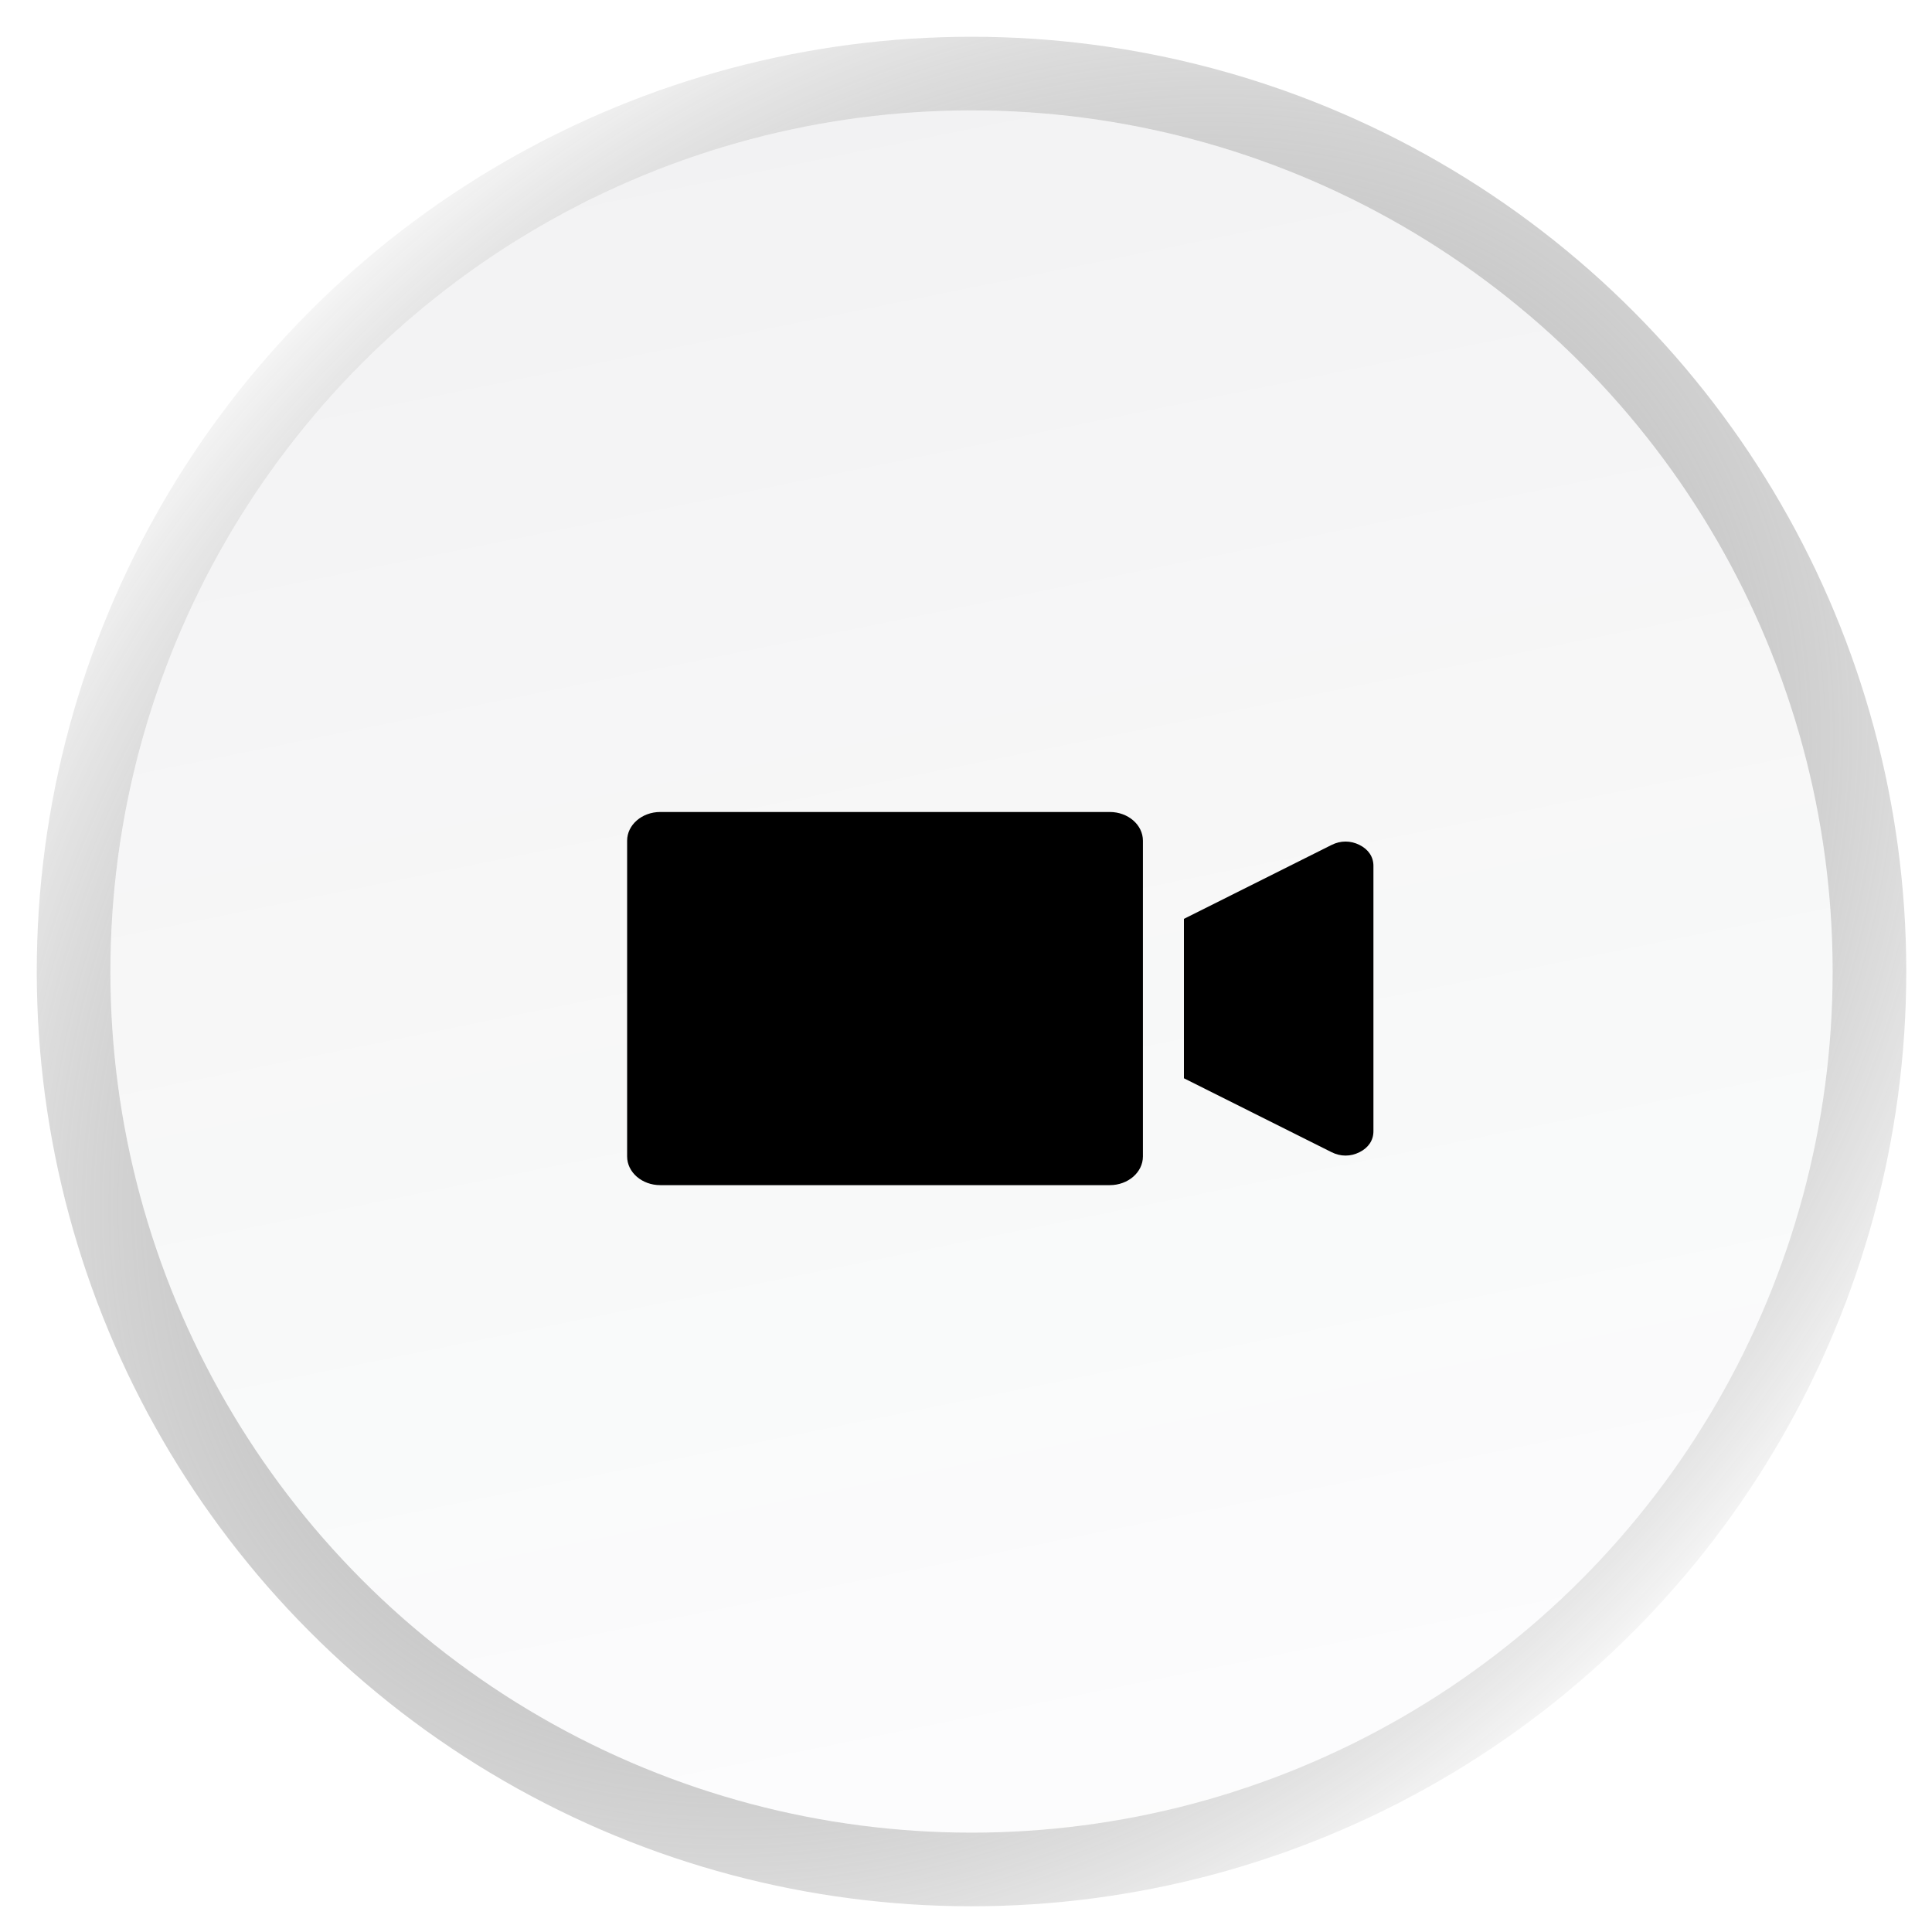
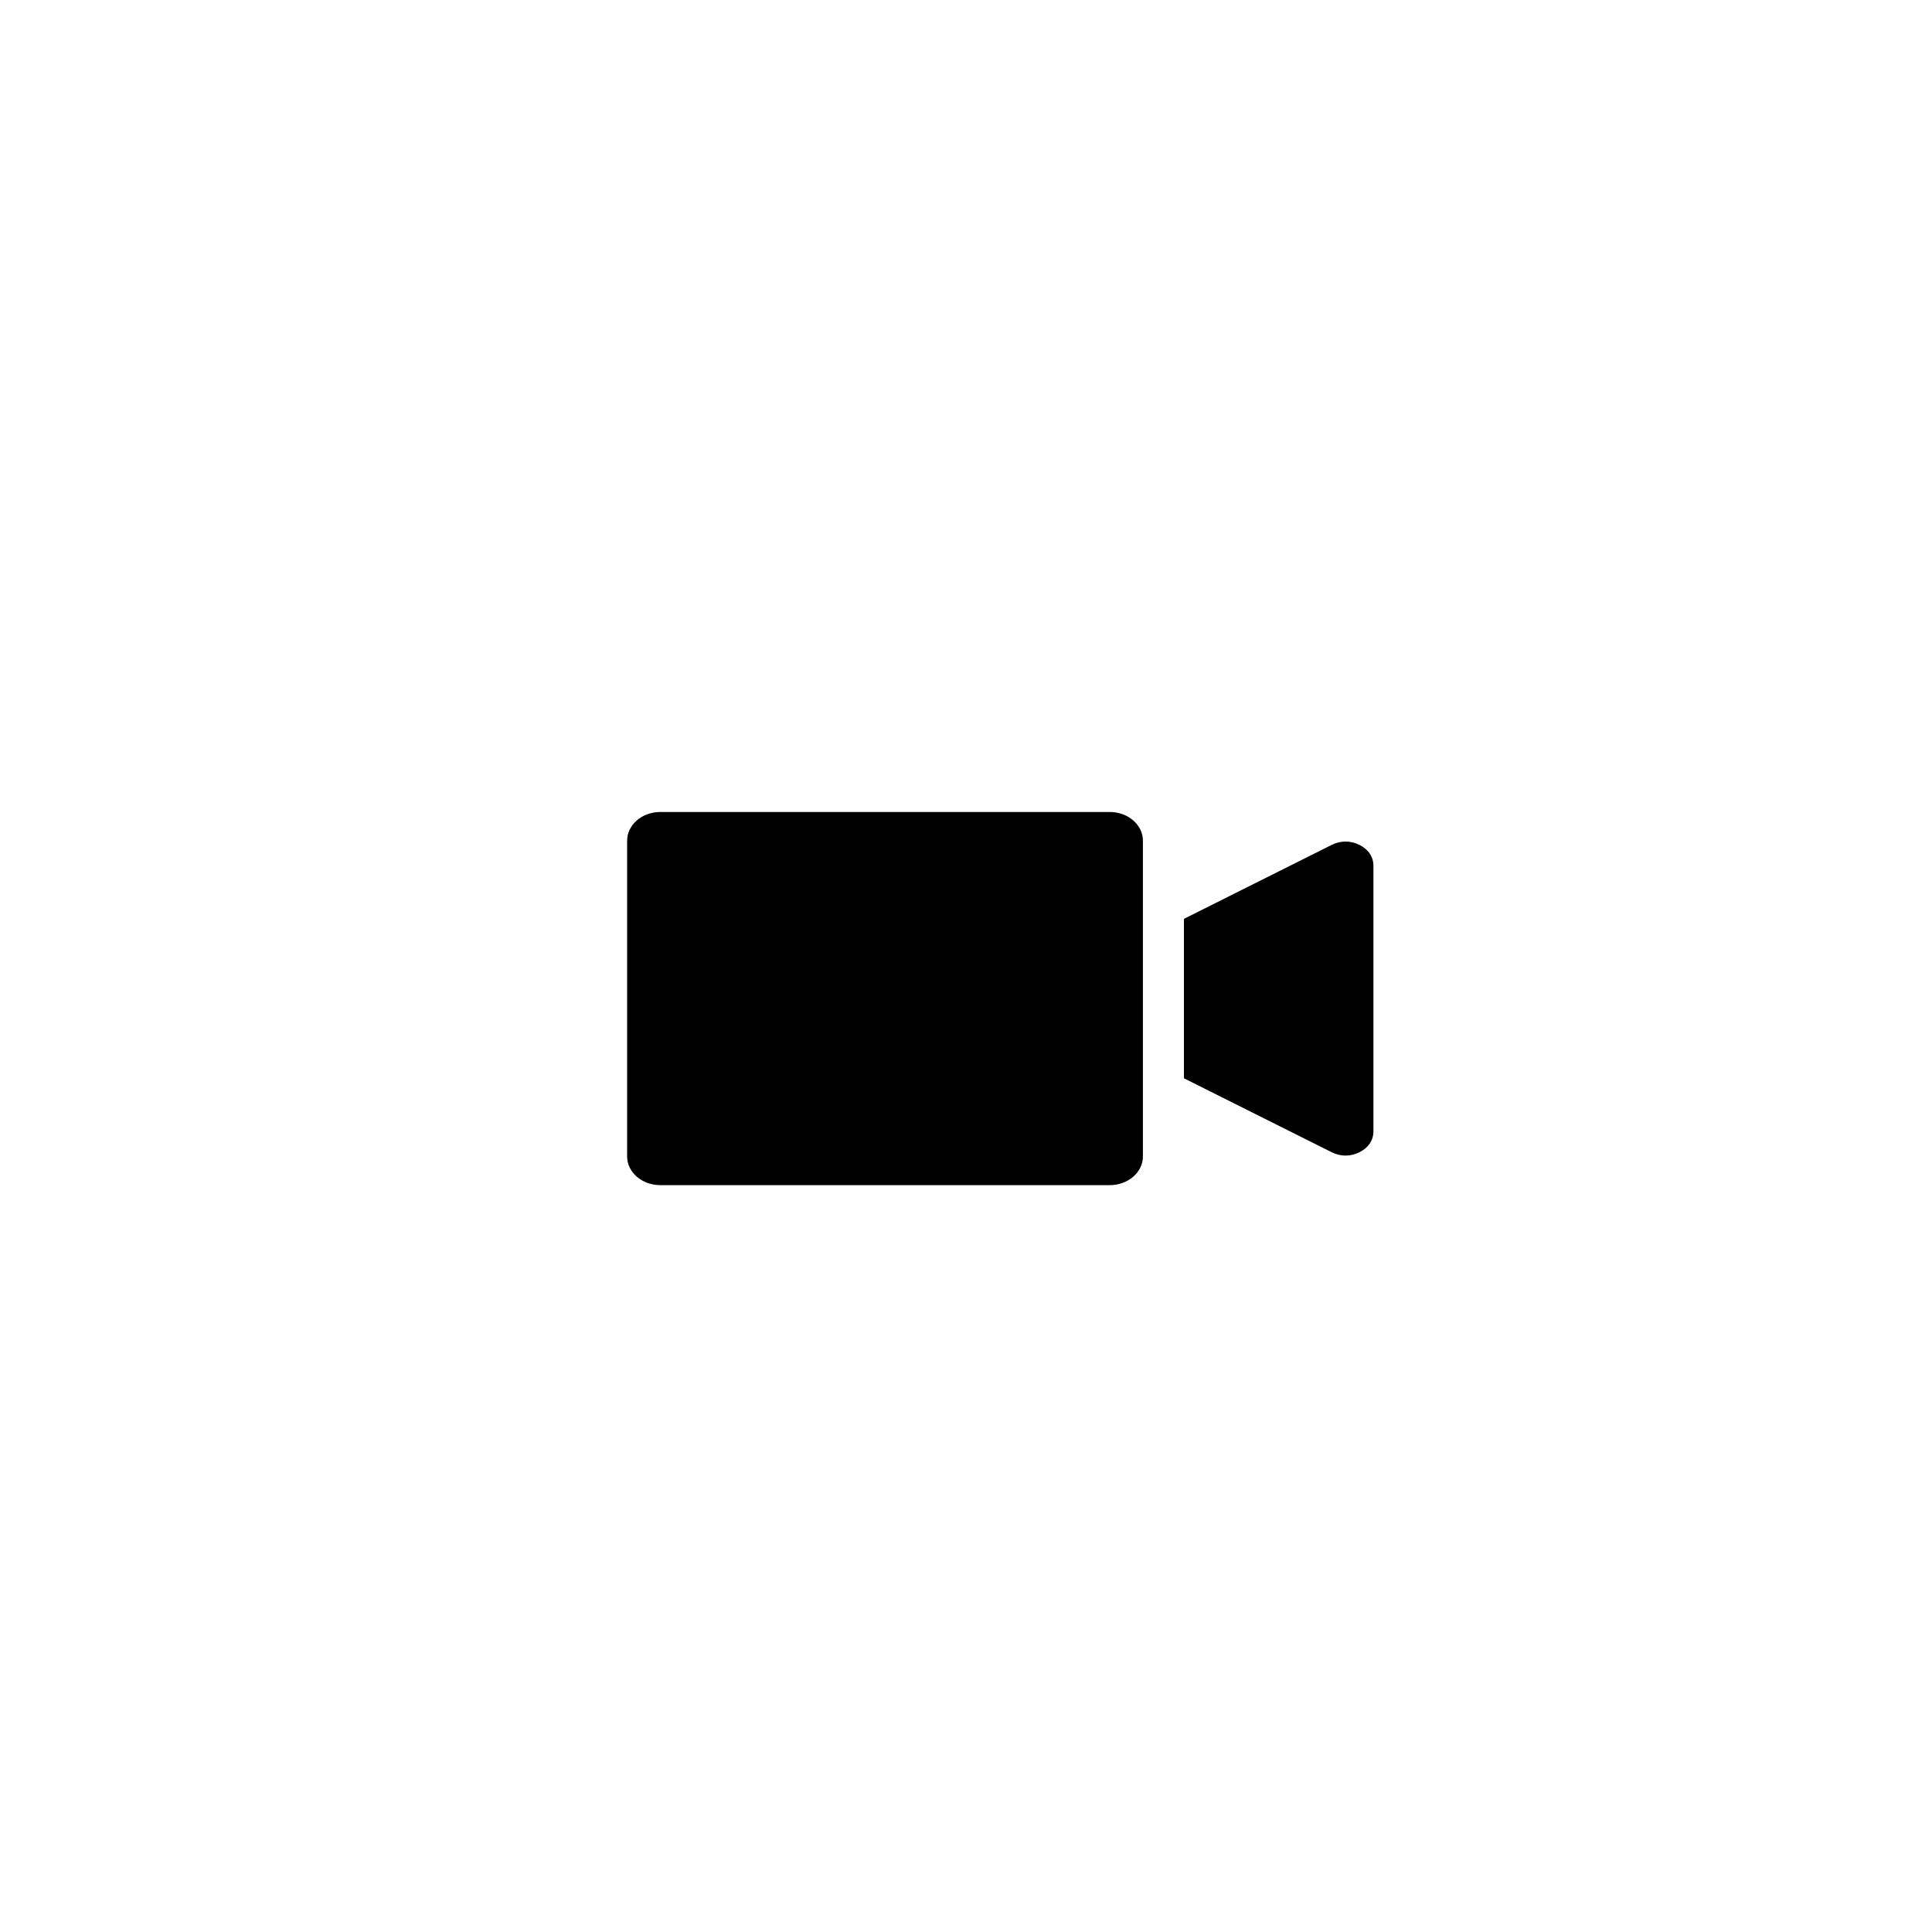
<svg xmlns="http://www.w3.org/2000/svg" width="35" height="35" viewBox="0 0 35 35" fill="none">
  <g filter="url(#filter0_b_2921_9169)">
-     <circle cx="17.6" cy="17.6" r="15.6" fill="url(#paint0_linear_2921_9169)" />
    <circle cx="17.6" cy="17.6" r="16.267" stroke="url(#paint1_radial_2921_9169)" stroke-opacity="0.46" stroke-width="1.334" />
-     <circle cx="17.6" cy="17.6" r="16.267" stroke="url(#paint2_radial_2921_9169)" stroke-opacity="0.33" stroke-width="1.334" />
-     <circle cx="17.6" cy="17.6" r="16.267" stroke="url(#paint3_radial_2921_9169)" stroke-width="1.334" />
  </g>
-   <path fill-rule="evenodd" clip-rule="evenodd" d="M24.881 20.494C24.881 20.657 24.791 20.792 24.629 20.873C24.466 20.955 24.286 20.955 24.123 20.873L21.448 19.534L21.448 16.646L24.123 15.307C24.286 15.225 24.466 15.225 24.629 15.307C24.791 15.388 24.881 15.523 24.881 15.686L24.881 20.494ZM20.105 14.71L11.961 14.71C11.63 14.71 11.361 14.943 11.361 15.23V20.95C11.361 21.237 11.63 21.47 11.961 21.47L20.105 21.47C20.436 21.47 20.705 21.237 20.705 20.95V19.906L20.705 19.906V16.274L20.705 16.274V15.23C20.705 14.943 20.436 14.71 20.105 14.71V14.71Z" fill="black" />
+   <path fill-rule="evenodd" clip-rule="evenodd" d="M24.881 20.494C24.881 20.657 24.791 20.792 24.629 20.873C24.466 20.955 24.286 20.955 24.123 20.873L21.448 19.534L21.448 16.646L24.123 15.307C24.286 15.225 24.466 15.225 24.629 15.307C24.791 15.388 24.881 15.523 24.881 15.686L24.881 20.494ZM20.105 14.71L11.961 14.71C11.63 14.71 11.361 14.943 11.361 15.23V20.95C11.361 21.237 11.63 21.47 11.961 21.47L20.105 21.47C20.436 21.47 20.705 21.237 20.705 20.95V19.906V16.274L20.705 16.274V15.23C20.705 14.943 20.436 14.71 20.105 14.71V14.71Z" fill="black" />
  <defs>
    <filter id="filter0_b_2921_9169" x="-10.014" y="-10.014" width="55.229" height="55.228" filterUnits="userSpaceOnUse" color-interpolation-filters="sRGB">
      <feFlood flood-opacity="0" result="BackgroundImageFix" />
      <feGaussianBlur in="BackgroundImageFix" stdDeviation="5.34" />
      <feComposite in2="SourceAlpha" operator="in" result="effect1_backgroundBlur_2921_9169" />
      <feBlend mode="normal" in="SourceGraphic" in2="effect1_backgroundBlur_2921_9169" result="shape" />
    </filter>
    <linearGradient id="paint0_linear_2921_9169" x1="5.292" y1="-0.364" x2="13.862" y2="41.94" gradientUnits="userSpaceOnUse">
      <stop stop-color="#0A1121" stop-opacity="0.06" />
      <stop offset="1" stop-color="#161D32" stop-opacity="0" />
    </linearGradient>
    <radialGradient id="paint1_radial_2921_9169" cx="0" cy="0" r="1" gradientUnits="userSpaceOnUse" gradientTransform="translate(40.154 73.855) rotate(-118.588) scale(88.734 44.434)">
      <stop stop-color="white" />
      <stop offset="1" stop-color="white" stop-opacity="0" />
    </radialGradient>
    <radialGradient id="paint2_radial_2921_9169" cx="0" cy="0" r="1" gradientUnits="userSpaceOnUse" gradientTransform="translate(-4.108 -19.273) rotate(52.644) scale(66.63 34.877)">
      <stop stop-color="white" />
      <stop offset="1" stop-color="white" stop-opacity="0" />
    </radialGradient>
    <radialGradient id="paint3_radial_2921_9169" cx="0" cy="0" r="1" gradientUnits="userSpaceOnUse" gradientTransform="translate(17.6 17.6) rotate(135.957) scale(23.786 17.766)">
      <stop stop-color="white" />
      <stop offset="1" stop-color="#151515" stop-opacity="0" />
    </radialGradient>
  </defs>
</svg>